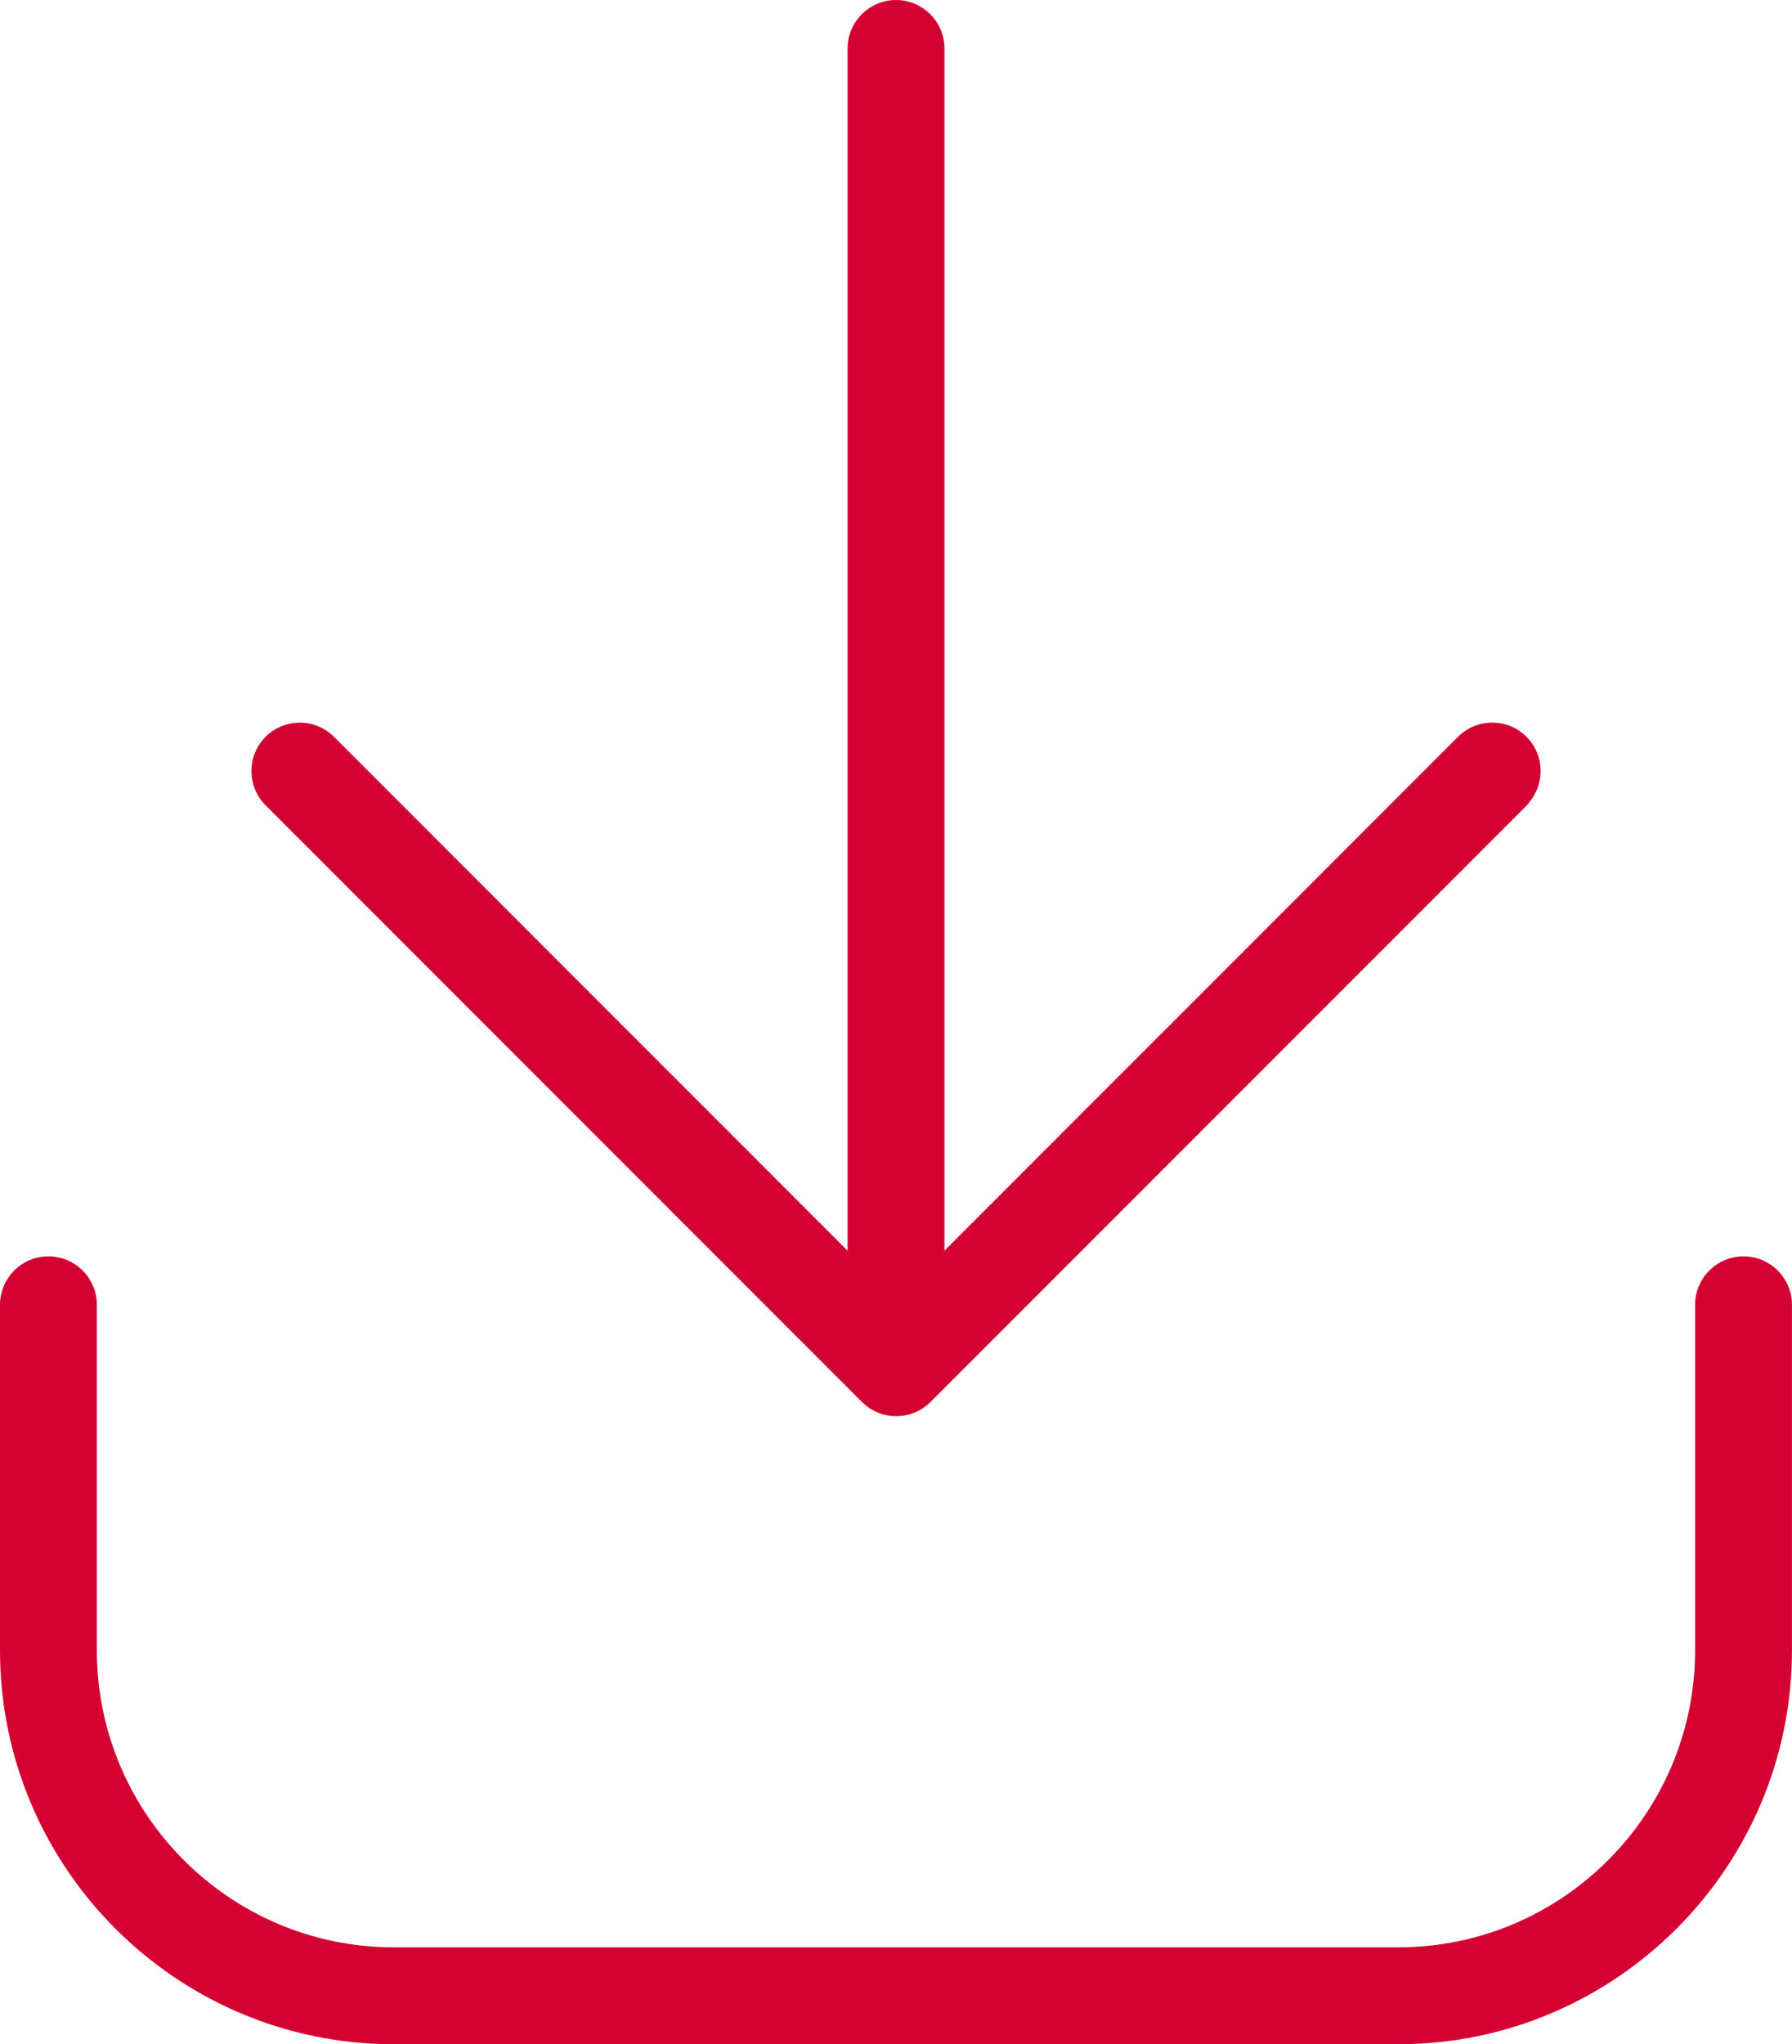
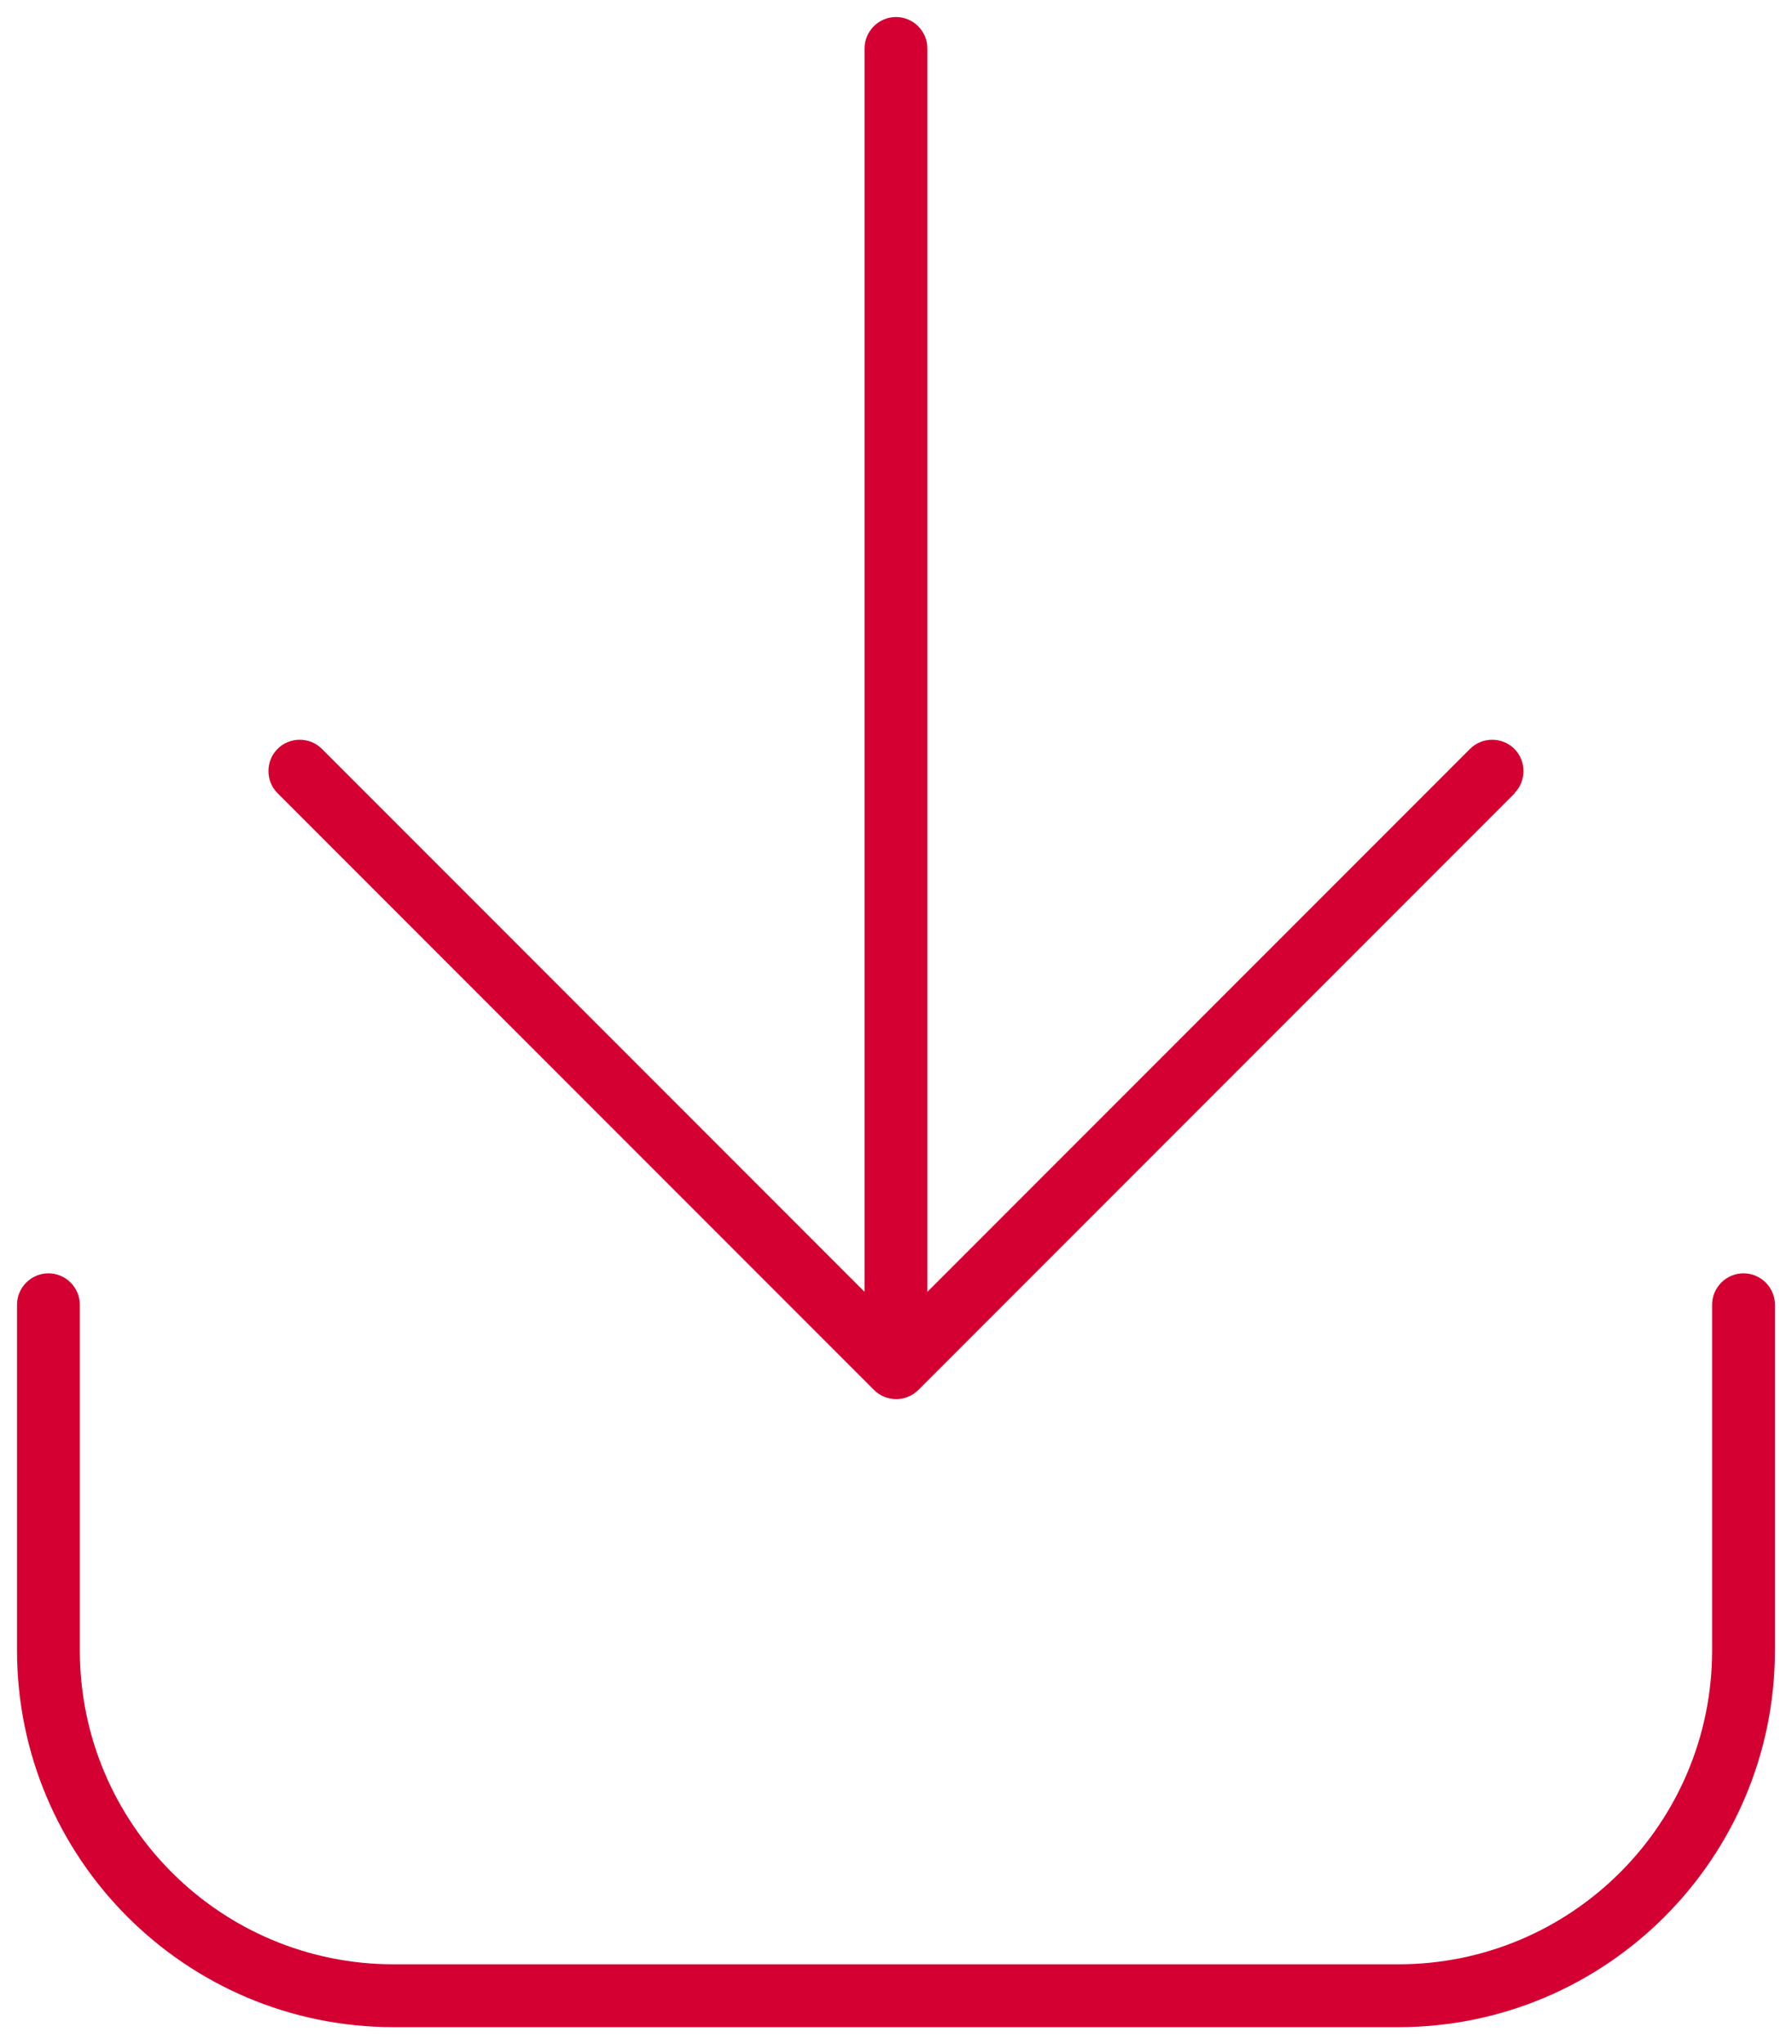
<svg xmlns="http://www.w3.org/2000/svg" id="Laag_1" data-name="Laag 1" viewBox="0 0 328.61 374.66">
  <path d="M277.77,145.38l-109.37,109.37c-2.23,2.23-5.9,2.23-8.13,0l-109.37-109.37c-2.23-2.23-2.23-5.9,0-8.13,2.23-2.23,5.9-2.23,8.13,0l99.51,99.51V8.88c0-3.17,2.59-5.76,5.76-5.76s5.76,2.59,5.76,5.76v227.88l99.51-99.51c2.23-2.23,5.9-2.23,8.13,0,2.23,2.23,2.23,5.9,0,8.13h.07ZM14.64,239.13v63.32c0,31.8,25.76,57.56,57.56,57.56h184.2c31.8,0,57.56-25.76,57.56-57.56v-63.32c0-3.17,2.59-5.76,5.76-5.76s5.76,2.59,5.76,5.76v63.32c0,38.14-30.94,69.08-69.08,69.08H72.2c-38.14,0-69.08-30.94-69.08-69.08v-63.32c0-3.17,2.59-5.76,5.76-5.76s5.76,2.59,5.76,5.76Z" style="fill: #d50032;" />
-   <path d="M256.4,374.66H72.2c-39.81,0-72.2-32.39-72.2-72.2v-63.32c0-4.9,3.98-8.88,8.88-8.88s8.88,3.98,8.88,8.88v63.32c0,30.02,24.42,54.44,54.44,54.44h184.2c30.02,0,54.44-24.42,54.44-54.44v-63.32c0-4.9,3.98-8.88,8.88-8.88s8.88,3.98,8.88,8.88v63.32c0,39.81-32.39,72.2-72.2,72.2ZM8.88,236.5c-1.45,0-2.63,1.18-2.63,2.63v63.32c0,36.37,29.59,65.95,65.95,65.95h184.2c36.37,0,65.95-29.59,65.95-65.95v-63.32c0-1.45-1.18-2.63-2.63-2.63s-2.63,1.18-2.63,2.63v63.32c0,33.46-27.22,60.69-60.69,60.69H72.2c-33.46,0-60.69-27.22-60.69-60.69v-63.32c0-1.45-1.18-2.63-2.63-2.63ZM164.34,259.55c-2.27,0-4.54-.87-6.27-2.59l-109.37-109.37c-3.46-3.46-3.46-9.09,0-12.55,3.46-3.46,9.09-3.46,12.55,0l94.18,94.18V8.88c0-4.9,3.98-8.88,8.88-8.88s8.88,3.98,8.88,8.88v220.33l94.18-94.18c3.46-3.46,9.09-3.46,12.55,0,3.28,3.28,3.45,8.51.51,12-.12.2-.27.38-.44.56l-109.37,109.37c-1.73,1.73-4,2.59-6.28,2.59ZM54.97,138.7c-.71,0-1.37.27-1.86.76-1.01,1.01-1.01,2.71,0,3.71l109.37,109.37c1,1.01,2.7,1.01,3.71,0l108.93-108.94c.11-.15.23-.3.36-.43,1.01-1.01,1.01-2.71,0-3.71-.98-.97-2.73-.98-3.71,0l-99.51,99.51c-.89.89-2.24,1.16-3.41.68s-1.93-1.62-1.93-2.89V8.88c0-1.45-1.18-2.63-2.63-2.63s-2.63,1.18-2.63,2.63v227.88c0,1.26-.76,2.4-1.93,2.89-1.17.48-2.51.22-3.41-.68l-99.51-99.51c-.49-.49-1.15-.76-1.86-.76Z" style="fill: #d50032;" />
</svg>